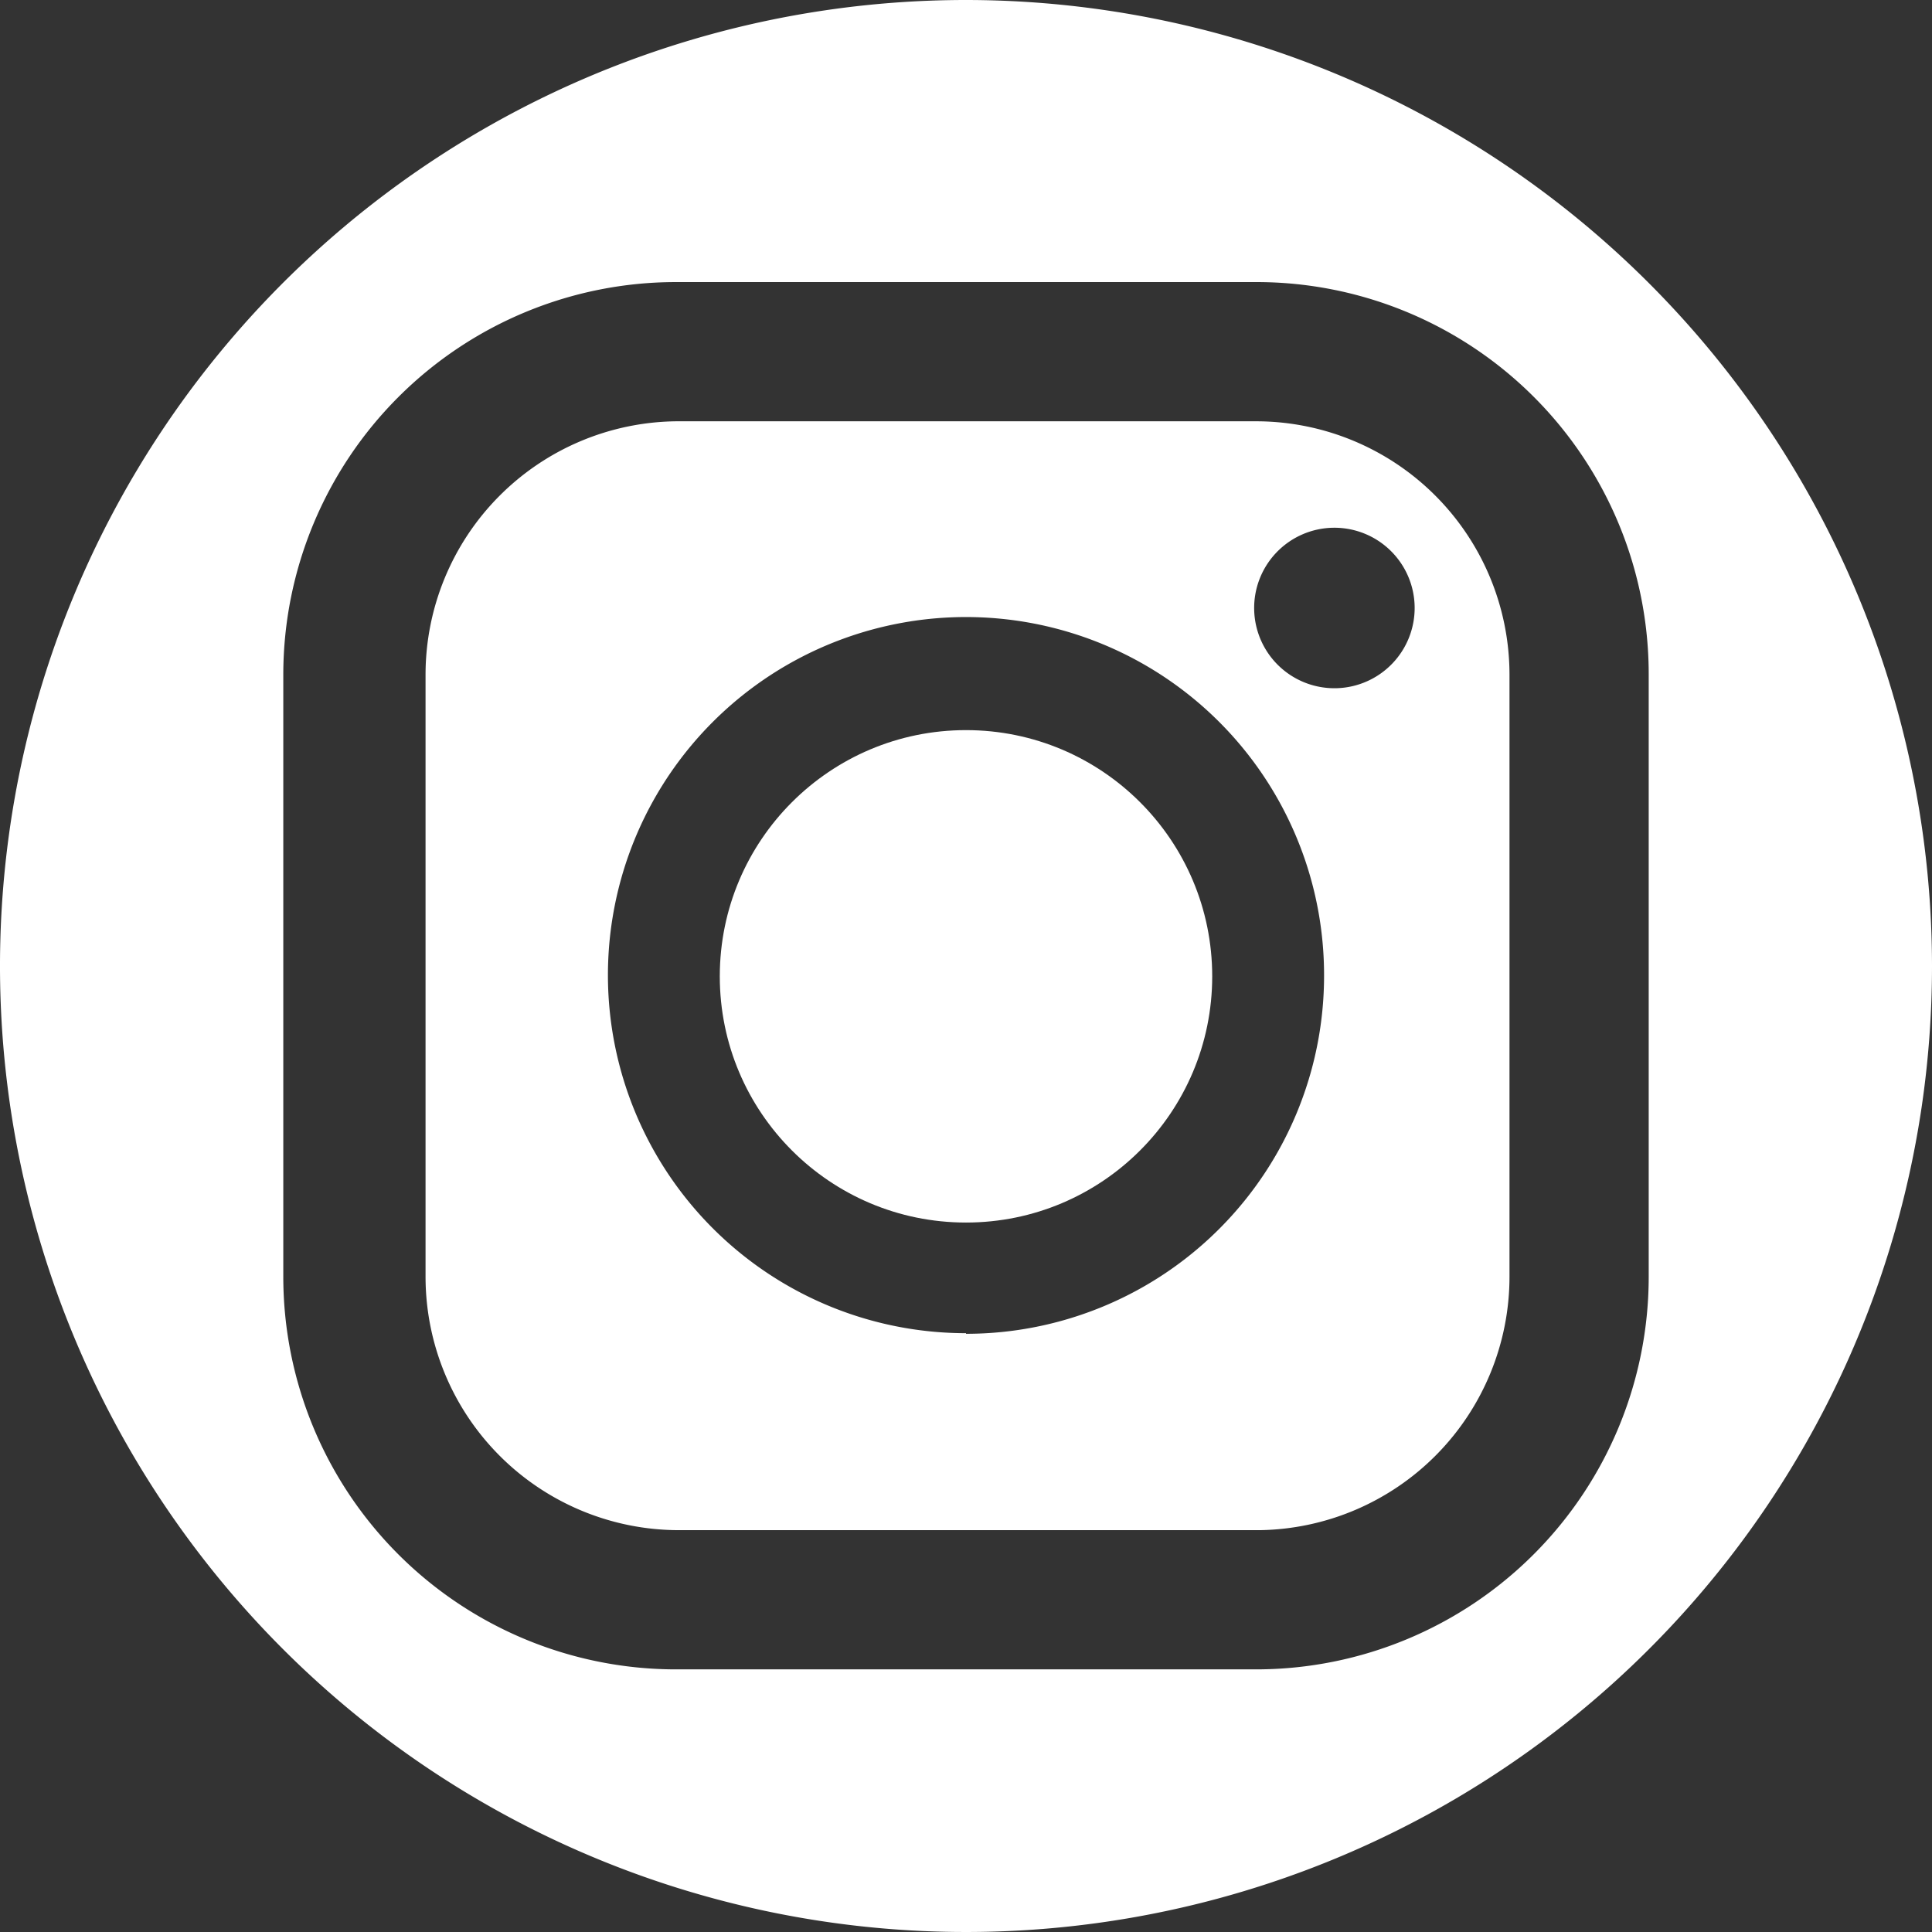
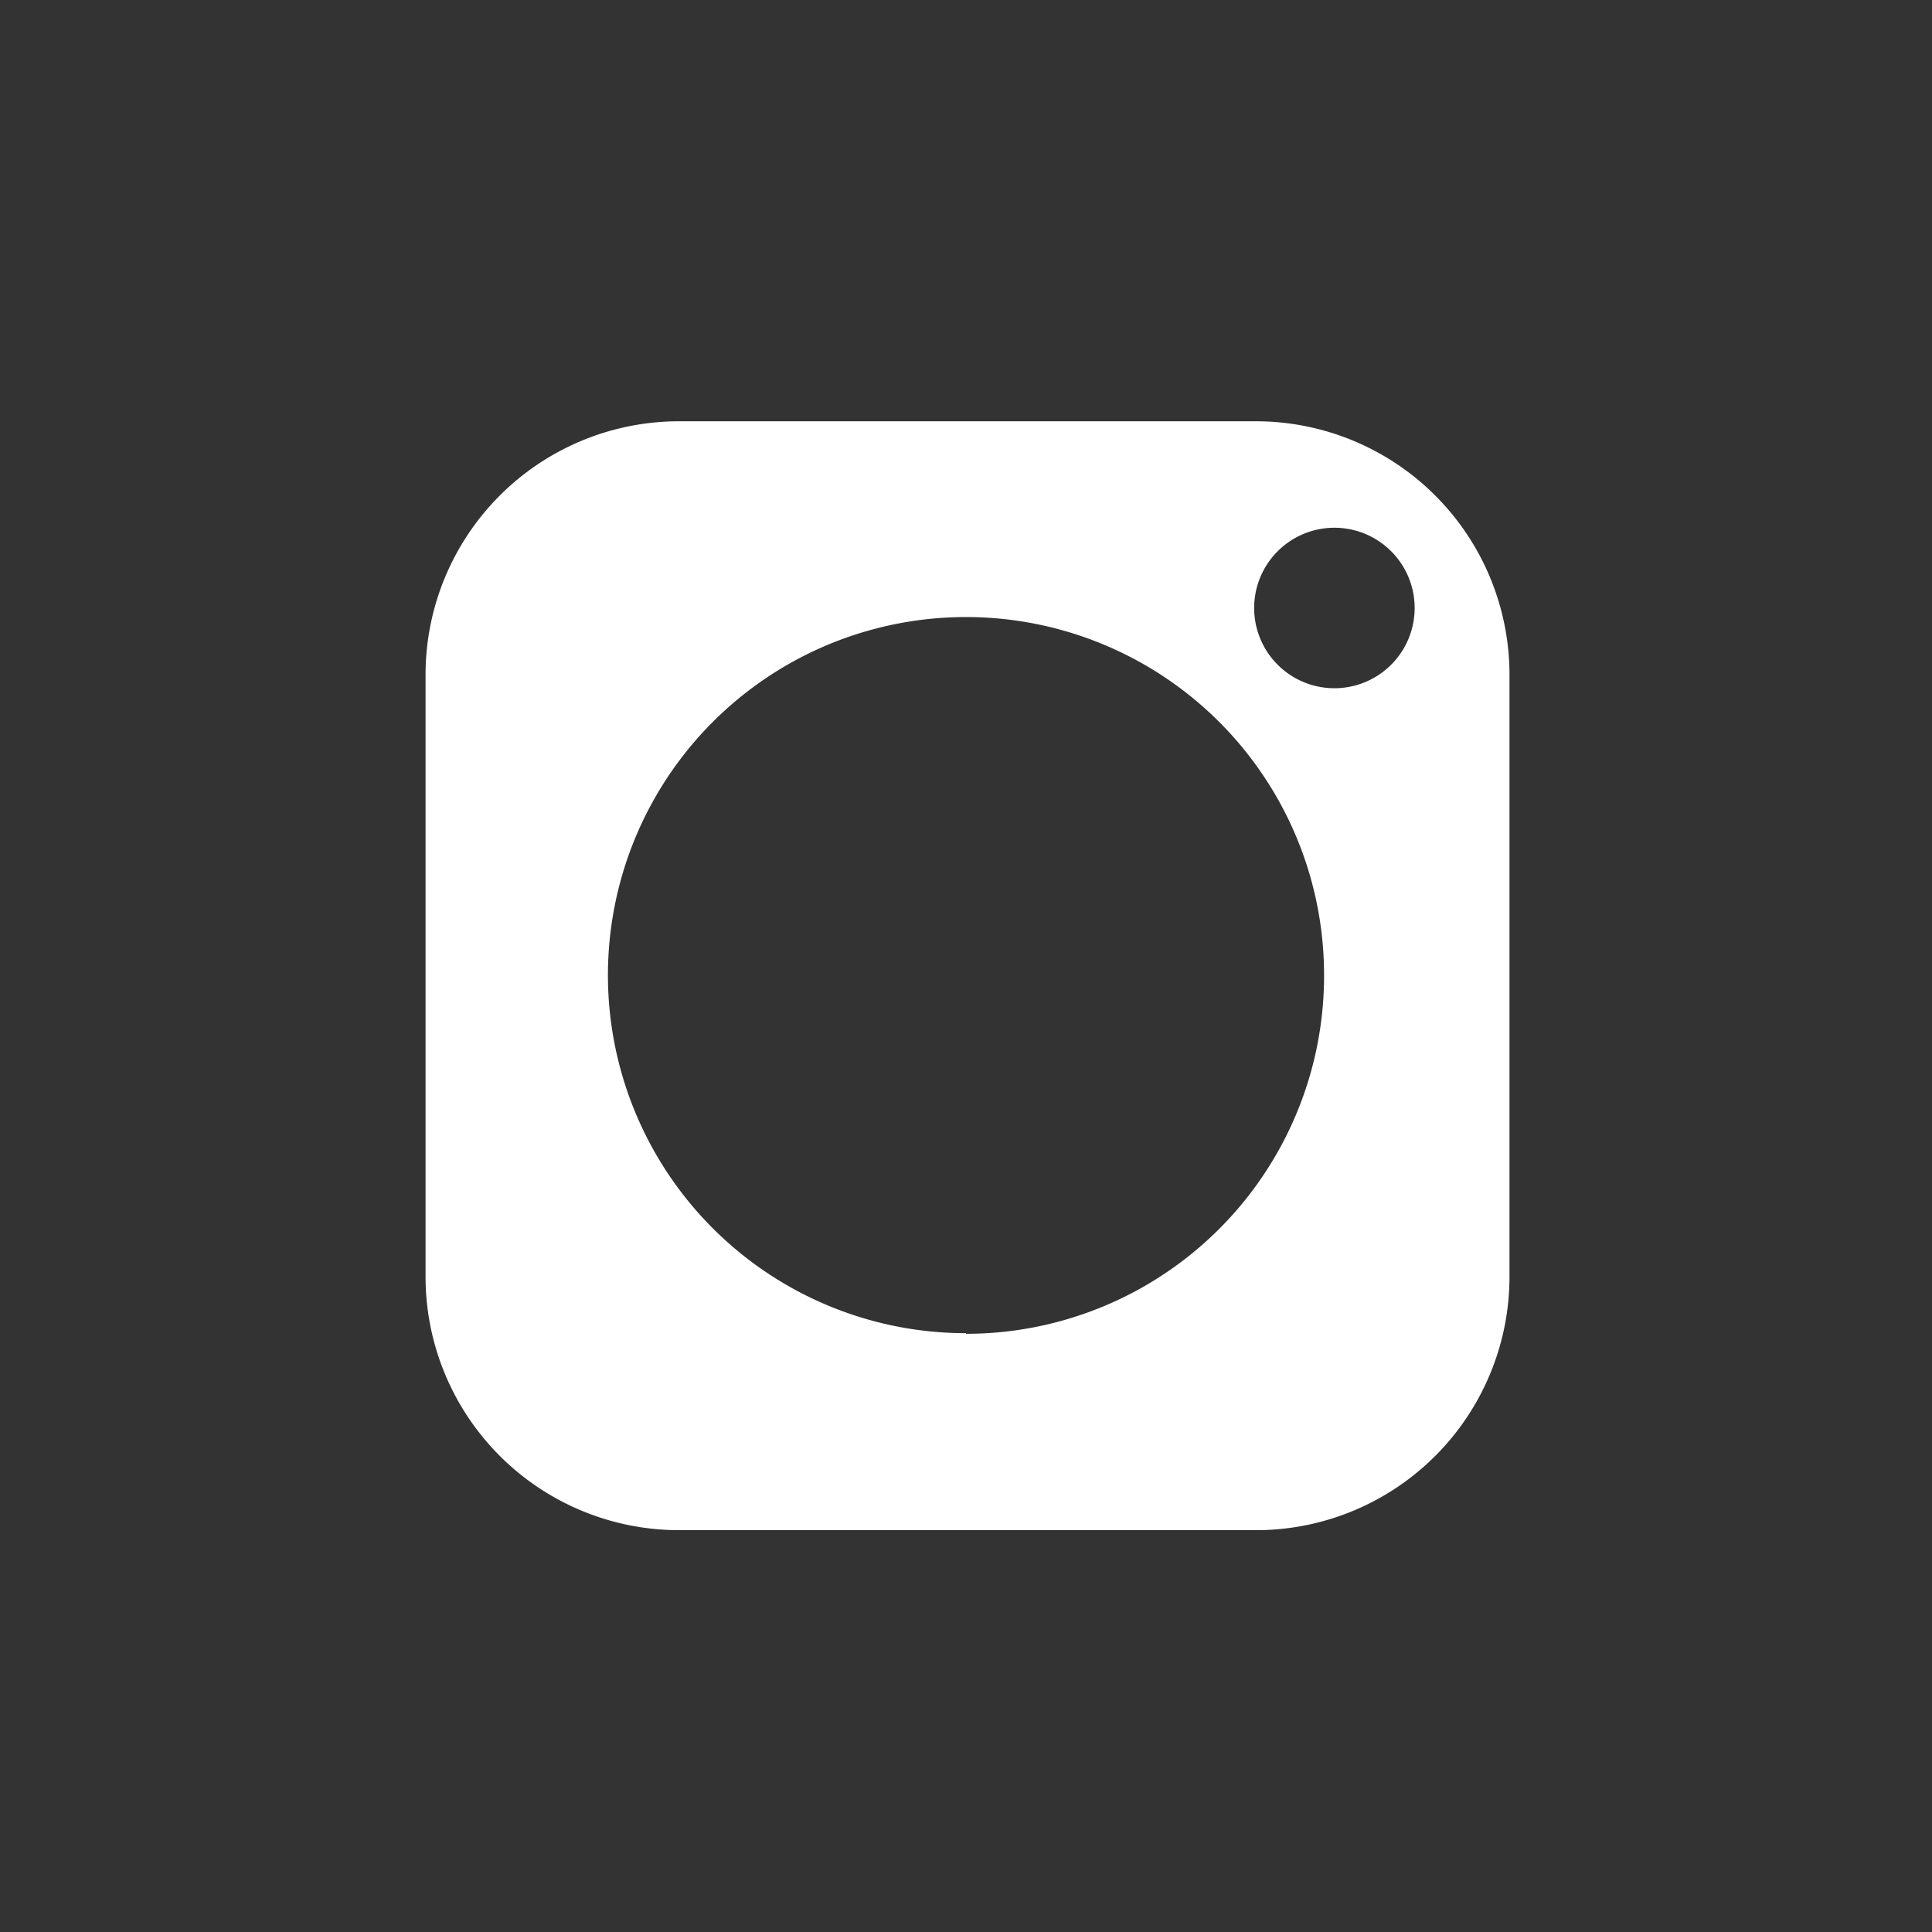
<svg xmlns="http://www.w3.org/2000/svg" viewBox="0 0 31.78 31.78">
  <rect x="0" y="0" width="31.78" height="31.78" fill="#333333" stroke="none" />
  <path d="M20.67,6.93H11.12A4.17,4.17,0,0,0,7,11.09V21a4.17,4.17,0,0,0,4.17,4.17h9.55A4.17,4.17,0,0,0,24.83,21V11.09A4.17,4.17,0,0,0,20.67,6.93Zm-4.78,15a5.89,5.89,0,1,1,5.89-5.88A5.89,5.89,0,0,1,15.89,21.94ZM22,11.32A1.32,1.32,0,1,1,23.27,10,1.32,1.32,0,0,1,22,11.32Z" style="fill:#fff" />
-   <circle cx="15.89" cy="16.06" r="4.05" style="fill:#fff" />
-   <path d="M15.89,0A15.89,15.89,0,1,0,31.78,15.89,15.9,15.9,0,0,0,15.89,0ZM27.12,21a6.46,6.46,0,0,1-6.45,6.46H11.12A6.46,6.46,0,0,1,4.66,21V11.09a6.46,6.46,0,0,1,6.46-6.45h9.55a6.45,6.45,0,0,1,6.45,6.45Z" style="fill:#fff" />
</svg>